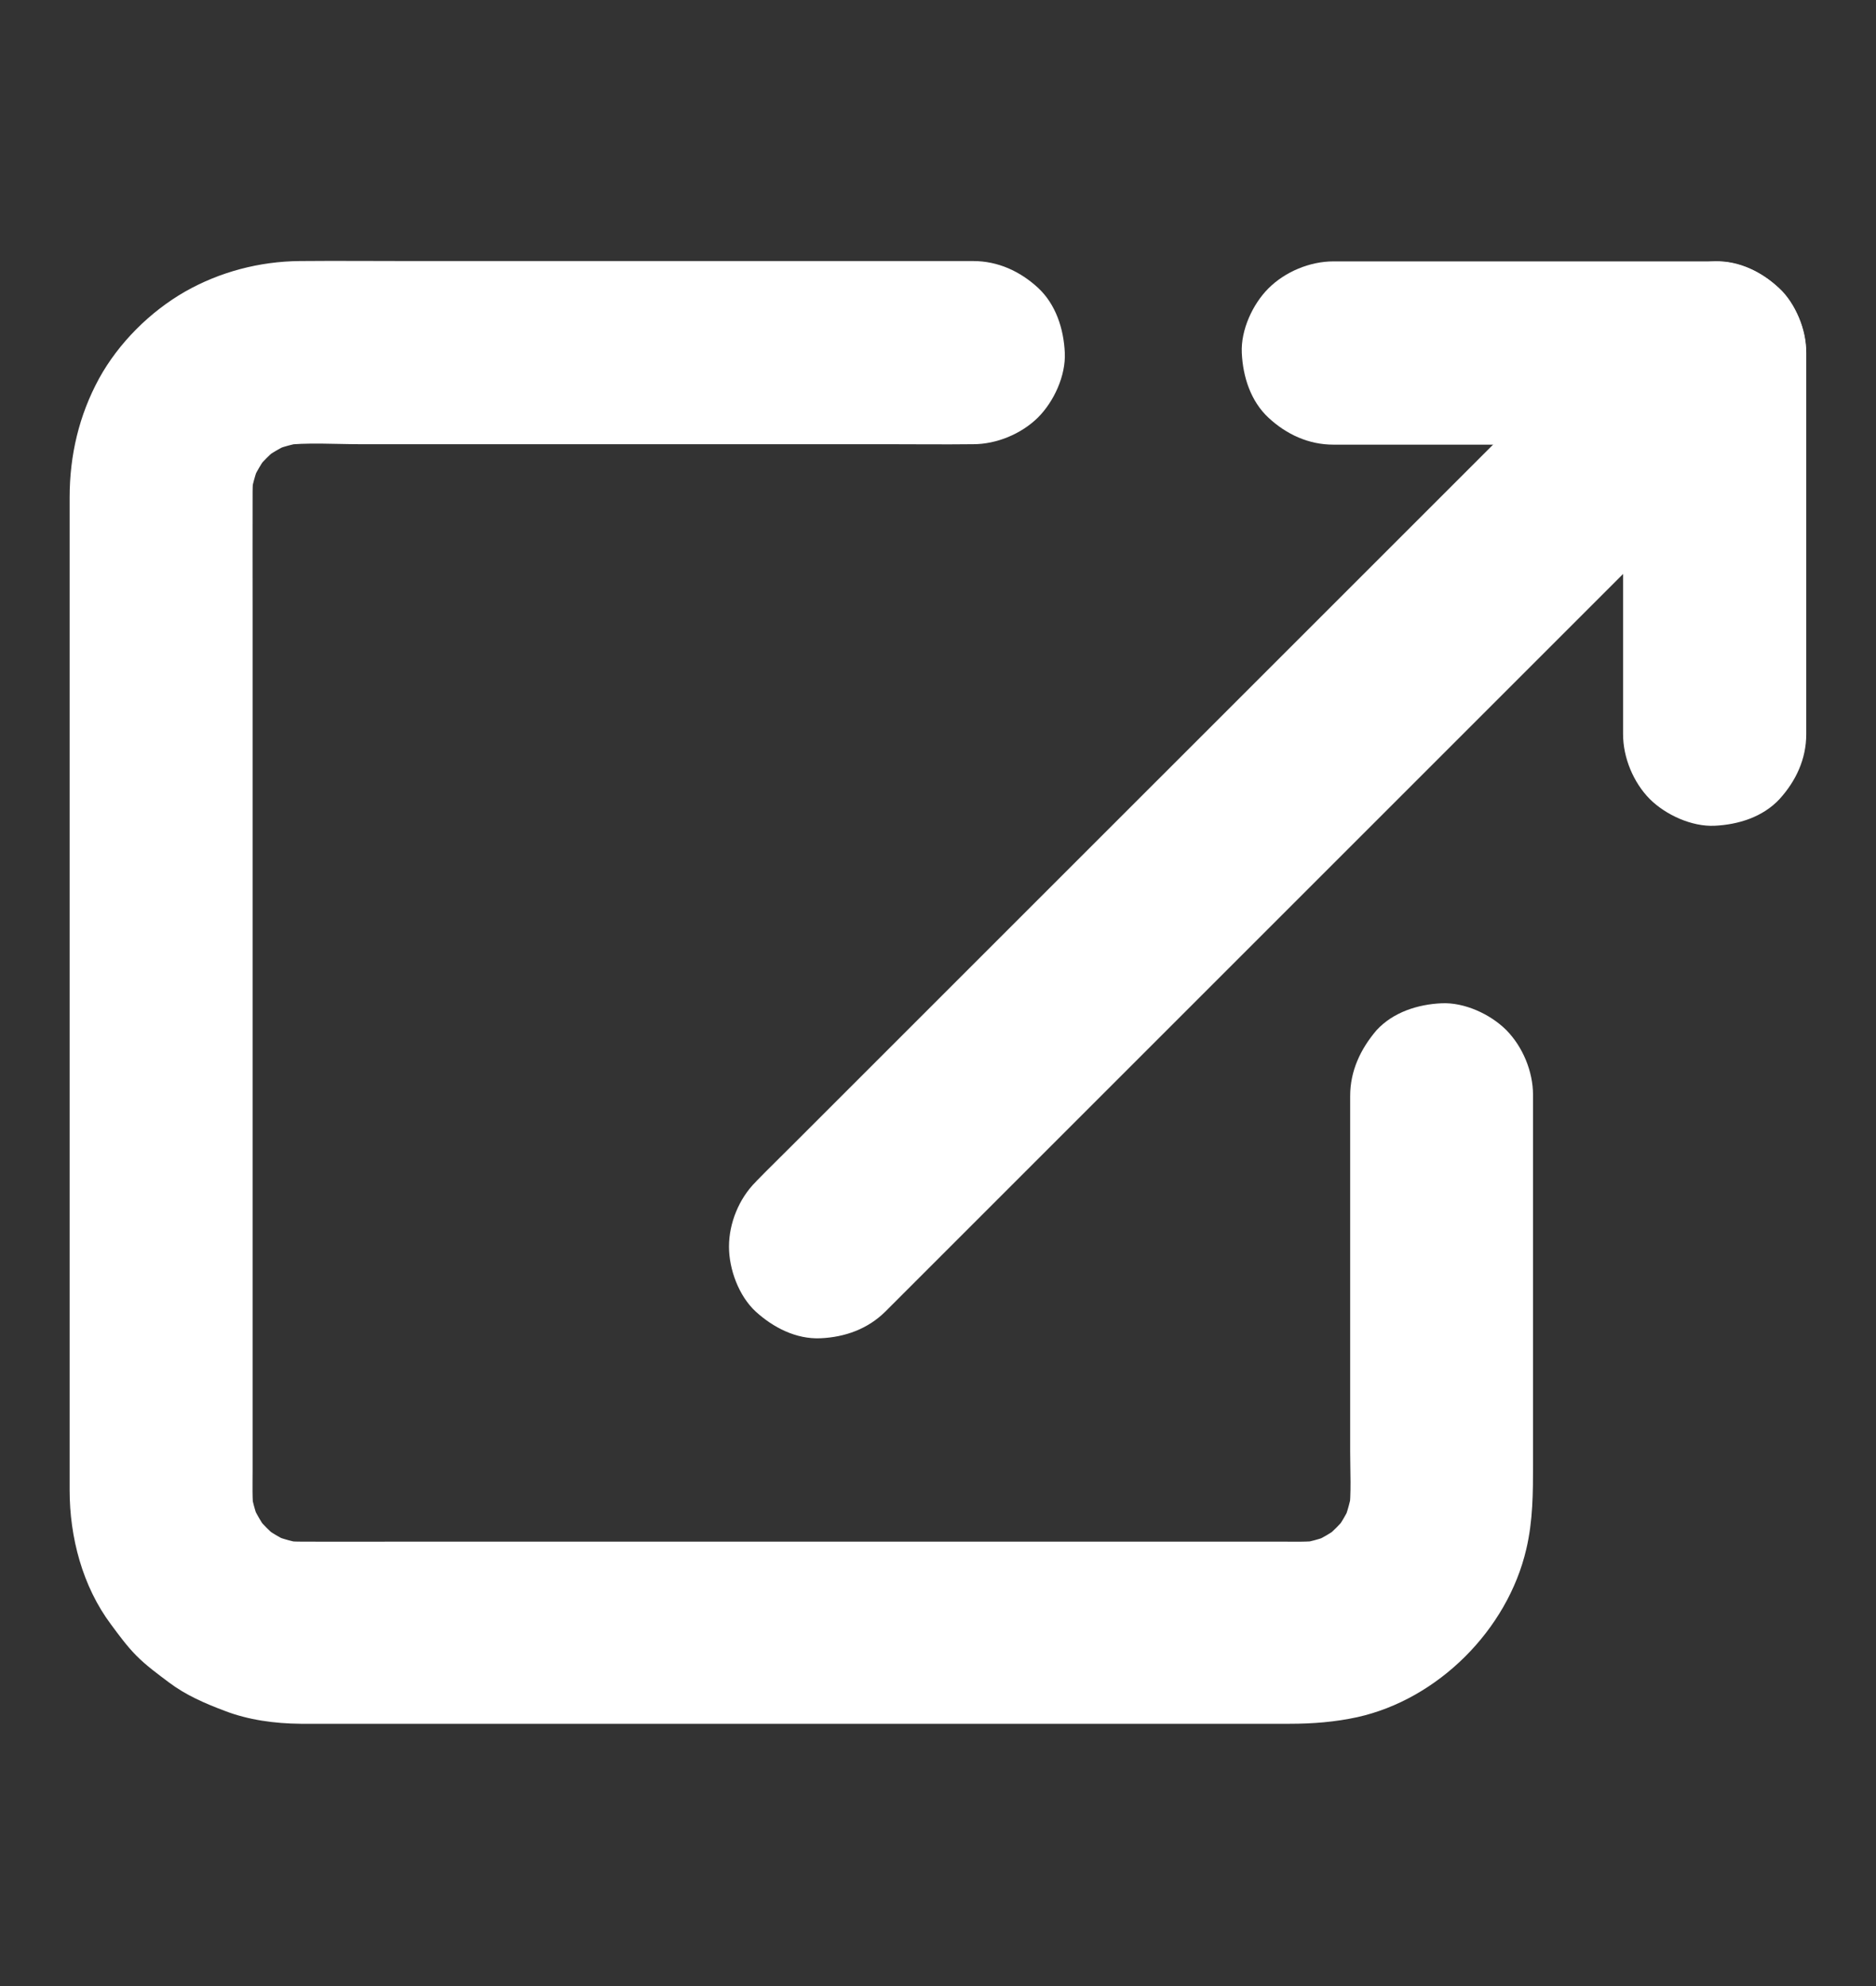
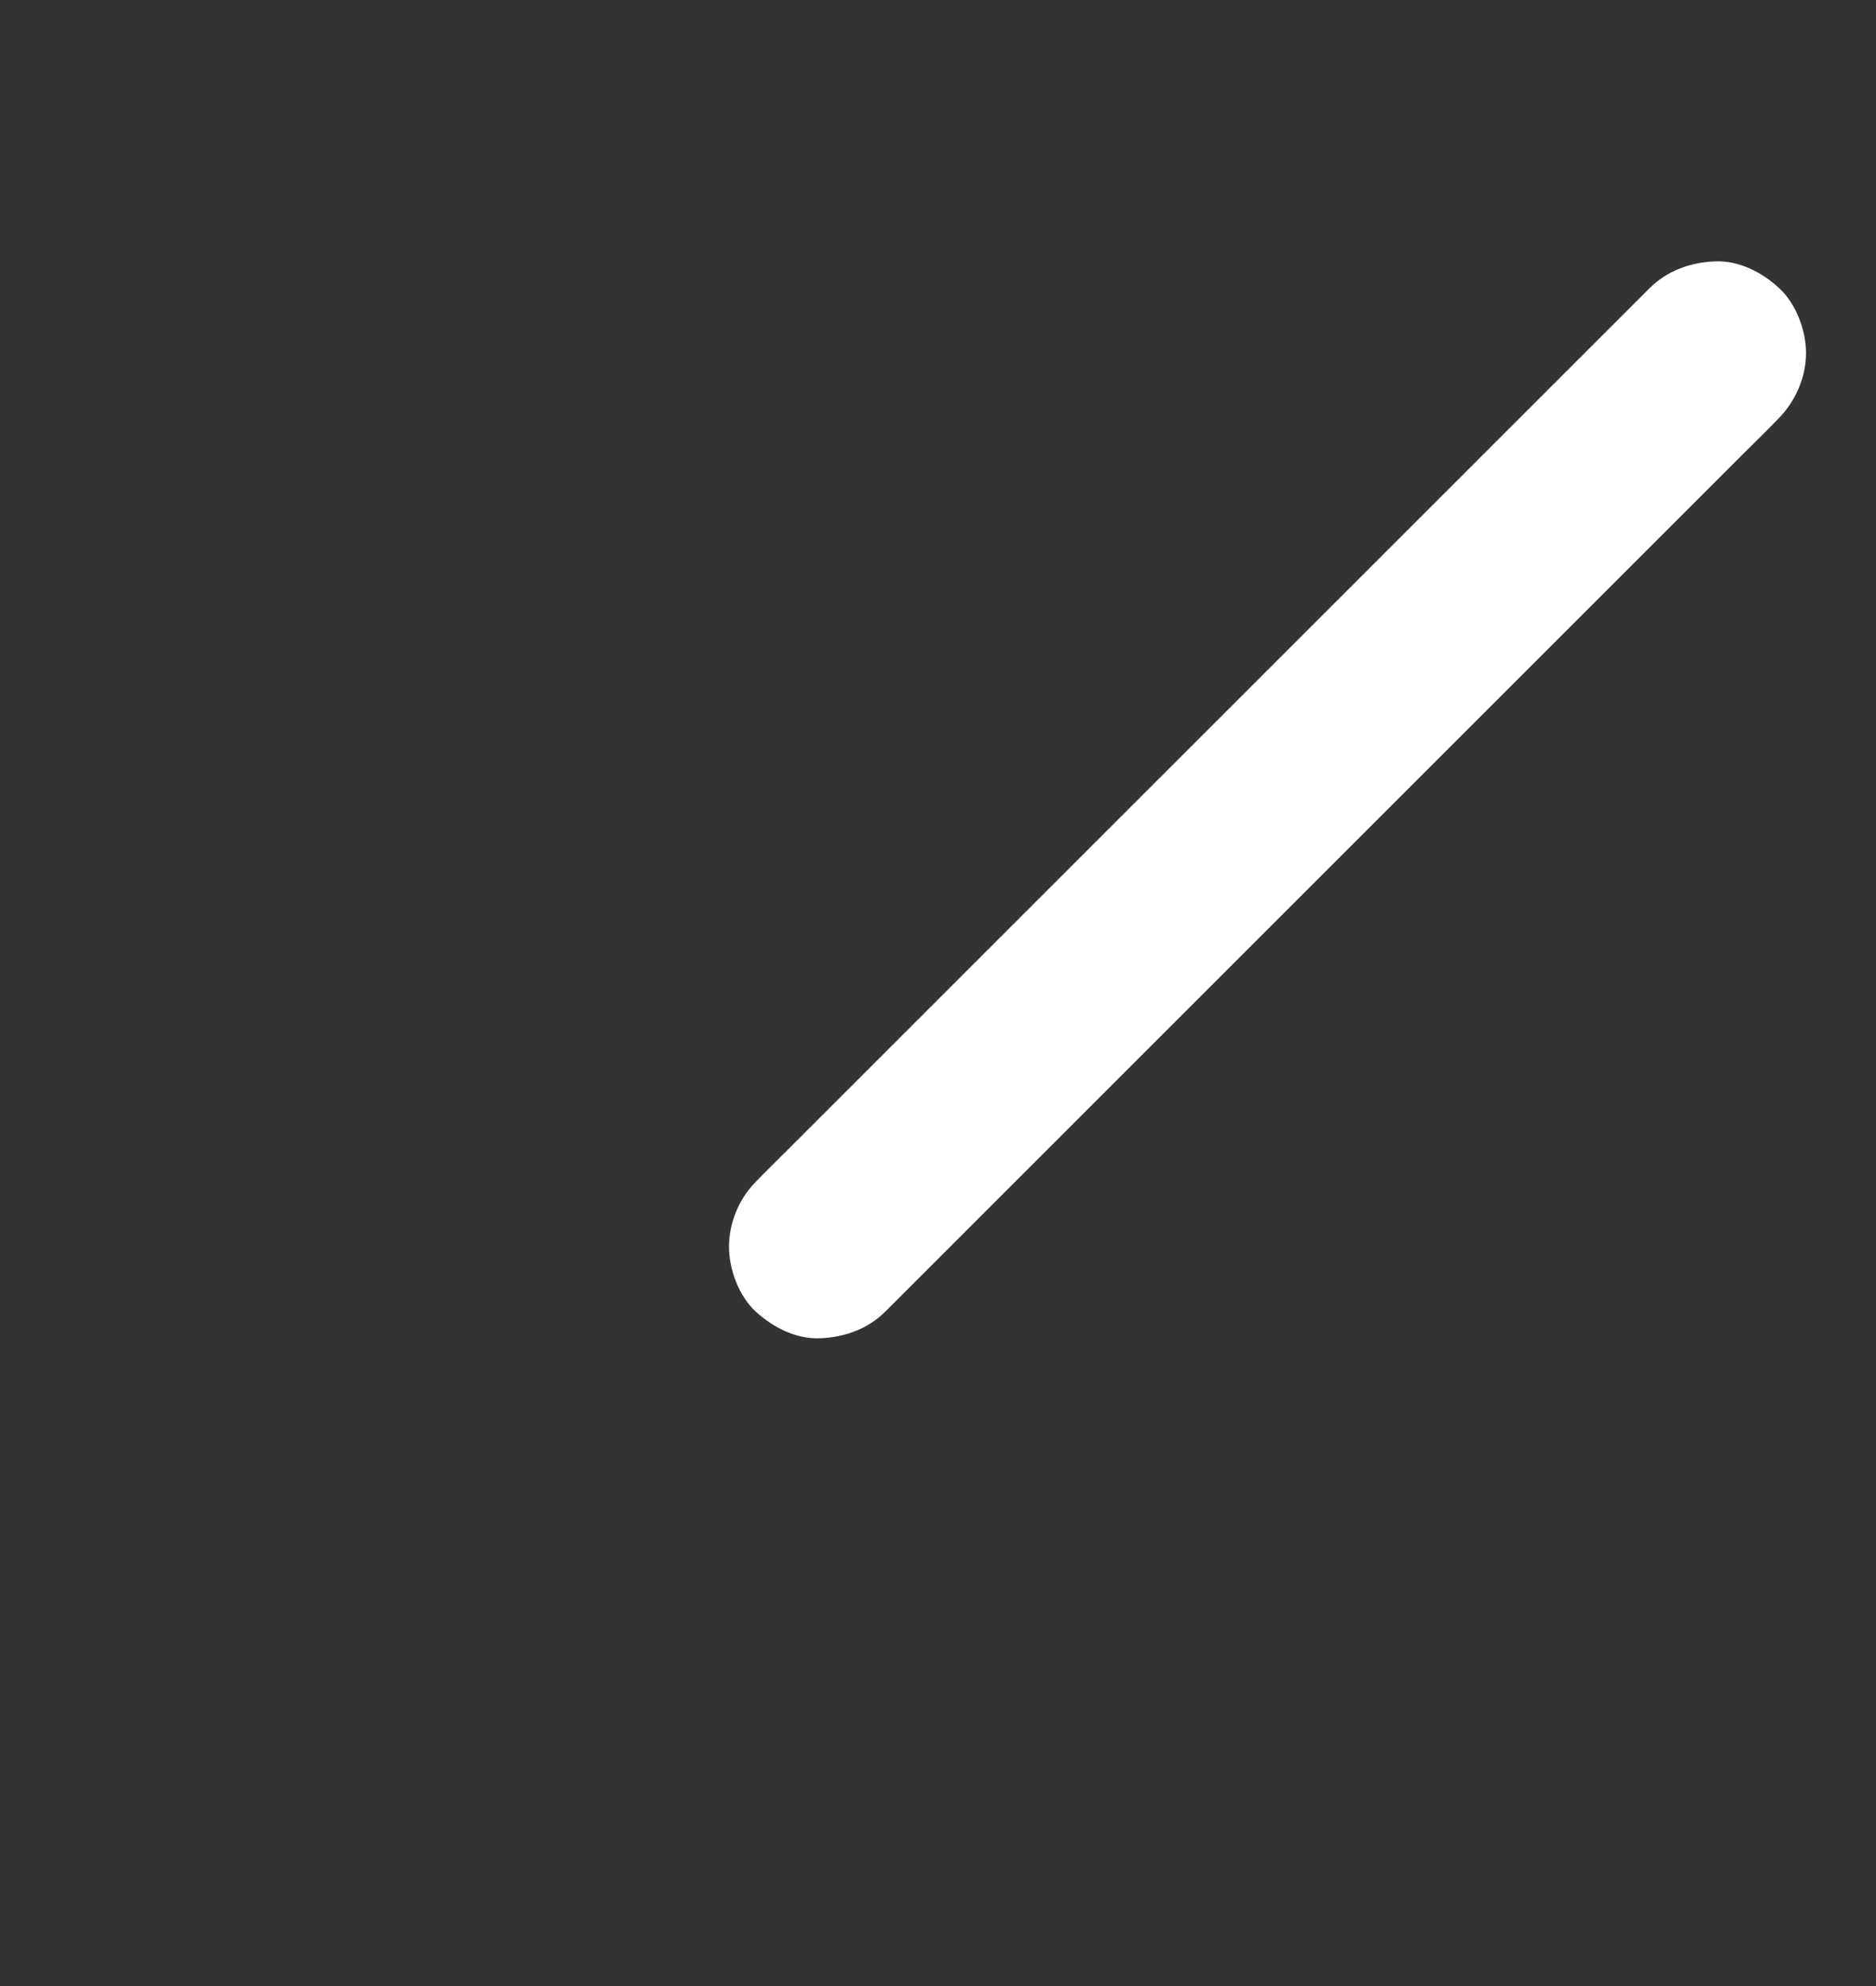
<svg xmlns="http://www.w3.org/2000/svg" width="17" height="18" viewBox="0 0 17 18" fill="none">
  <rect x="0" y="0" width="17" height="18" fill="#333333" stroke="none" />
  <g id="noun-external-link-2084008 1">
    <g id="Group">
-       <path id="Vector" d="M12.235 9.933V11.2V13.159C12.235 13.34 12.247 13.527 12.225 13.707C12.235 13.633 12.245 13.559 12.255 13.486C12.24 13.597 12.21 13.703 12.169 13.808C12.197 13.741 12.225 13.675 12.252 13.61C12.209 13.711 12.154 13.805 12.088 13.893C12.131 13.836 12.174 13.781 12.217 13.725C12.149 13.811 12.073 13.887 11.988 13.954C12.044 13.911 12.099 13.868 12.156 13.824C12.068 13.891 11.975 13.946 11.873 13.989C11.94 13.961 12.006 13.932 12.071 13.906C11.966 13.949 11.86 13.977 11.749 13.992C11.822 13.982 11.897 13.972 11.97 13.962C11.847 13.977 11.721 13.972 11.596 13.972H10.945H8.756H6.079H3.788C3.433 13.972 3.078 13.974 2.723 13.972C2.666 13.972 2.611 13.969 2.555 13.962C2.628 13.972 2.703 13.982 2.776 13.992C2.664 13.977 2.558 13.947 2.454 13.906C2.52 13.934 2.586 13.962 2.651 13.989C2.55 13.946 2.457 13.891 2.369 13.824C2.425 13.868 2.48 13.911 2.537 13.954C2.45 13.886 2.374 13.809 2.308 13.725C2.351 13.781 2.394 13.836 2.437 13.893C2.371 13.805 2.316 13.711 2.273 13.61C2.301 13.677 2.329 13.743 2.356 13.808C2.312 13.703 2.284 13.597 2.269 13.486C2.279 13.559 2.289 13.633 2.299 13.707C2.284 13.584 2.289 13.457 2.289 13.333V12.682V10.492V7.816V5.525C2.289 5.17 2.288 4.815 2.289 4.459C2.289 4.403 2.293 4.348 2.299 4.292C2.289 4.365 2.279 4.439 2.269 4.513C2.284 4.401 2.314 4.295 2.356 4.19C2.327 4.257 2.299 4.323 2.273 4.388C2.316 4.287 2.371 4.194 2.437 4.106C2.394 4.162 2.351 4.217 2.308 4.273C2.376 4.187 2.452 4.111 2.537 4.044C2.48 4.088 2.425 4.131 2.369 4.174C2.457 4.107 2.55 4.053 2.651 4.01C2.585 4.038 2.518 4.066 2.454 4.093C2.558 4.049 2.664 4.021 2.776 4.006C2.703 4.016 2.628 4.026 2.555 4.036C2.787 4.008 3.03 4.026 3.264 4.026H4.71H6.491H8.052C8.304 4.026 8.556 4.029 8.809 4.026H8.819C9.031 4.026 9.255 3.933 9.406 3.784C9.551 3.639 9.659 3.404 9.649 3.196C9.639 2.982 9.569 2.759 9.406 2.608C9.244 2.459 9.044 2.366 8.819 2.366H7.877H5.801H3.7C3.372 2.366 3.045 2.363 2.716 2.366C2.352 2.369 1.992 2.464 1.677 2.643C1.358 2.826 1.074 3.11 0.898 3.43C0.716 3.764 0.631 4.127 0.631 4.508V5.515V7.4V9.639V11.736V13.184V13.506C0.631 13.932 0.747 14.377 1.006 14.723C1.077 14.819 1.15 14.919 1.235 15.005C1.325 15.096 1.431 15.173 1.532 15.249C1.685 15.364 1.854 15.437 2.034 15.505C2.25 15.589 2.492 15.621 2.723 15.623H2.963H4.295H6.339H8.588H10.545H11.689C11.895 15.623 12.098 15.607 12.3 15.563C13.032 15.4 13.661 14.771 13.831 14.04C13.892 13.78 13.892 13.527 13.892 13.265V12.38V10.305V9.923C13.892 9.711 13.799 9.487 13.65 9.336C13.505 9.191 13.27 9.083 13.062 9.093C12.848 9.103 12.626 9.173 12.475 9.336C12.328 9.508 12.235 9.707 12.235 9.933L12.235 9.933Z" fill="white" />
-       <path id="Vector_2" d="M16.368 6.654V5.489V3.629V3.199C16.368 2.751 15.988 2.369 15.538 2.369H14.373H12.513H12.083C11.871 2.369 11.647 2.462 11.496 2.612C11.351 2.756 11.243 2.992 11.253 3.199C11.263 3.414 11.333 3.636 11.496 3.787C11.658 3.937 11.858 4.03 12.083 4.03H13.249H15.108H15.538C15.261 3.752 14.985 3.477 14.708 3.199V4.365V6.224V6.654C14.708 6.867 14.801 7.091 14.95 7.242C15.095 7.386 15.331 7.494 15.538 7.484C15.752 7.474 15.975 7.405 16.126 7.242C16.274 7.079 16.368 6.88 16.368 6.654L16.368 6.654Z" fill="white" />
-       <path id="Vector_3" d="M8.023 11.887L15.793 4.117C15.899 4.011 16.006 3.908 16.11 3.8L16.123 3.787C16.274 3.636 16.366 3.414 16.366 3.199C16.366 2.995 16.276 2.753 16.123 2.612C15.966 2.467 15.758 2.359 15.536 2.369C15.315 2.379 15.107 2.454 14.948 2.612L7.178 10.381C7.072 10.488 6.966 10.59 6.861 10.698L6.848 10.712C6.697 10.863 6.606 11.085 6.606 11.299C6.606 11.504 6.695 11.746 6.848 11.887C7.006 12.031 7.213 12.139 7.436 12.129C7.657 12.119 7.864 12.045 8.023 11.887Z" fill="white" />
+       <path id="Vector_3" d="M8.023 11.887L15.793 4.117C15.899 4.011 16.006 3.908 16.11 3.8C16.274 3.636 16.366 3.414 16.366 3.199C16.366 2.995 16.276 2.753 16.123 2.612C15.966 2.467 15.758 2.359 15.536 2.369C15.315 2.379 15.107 2.454 14.948 2.612L7.178 10.381C7.072 10.488 6.966 10.59 6.861 10.698L6.848 10.712C6.697 10.863 6.606 11.085 6.606 11.299C6.606 11.504 6.695 11.746 6.848 11.887C7.006 12.031 7.213 12.139 7.436 12.129C7.657 12.119 7.864 12.045 8.023 11.887Z" fill="white" />
    </g>
  </g>
</svg>